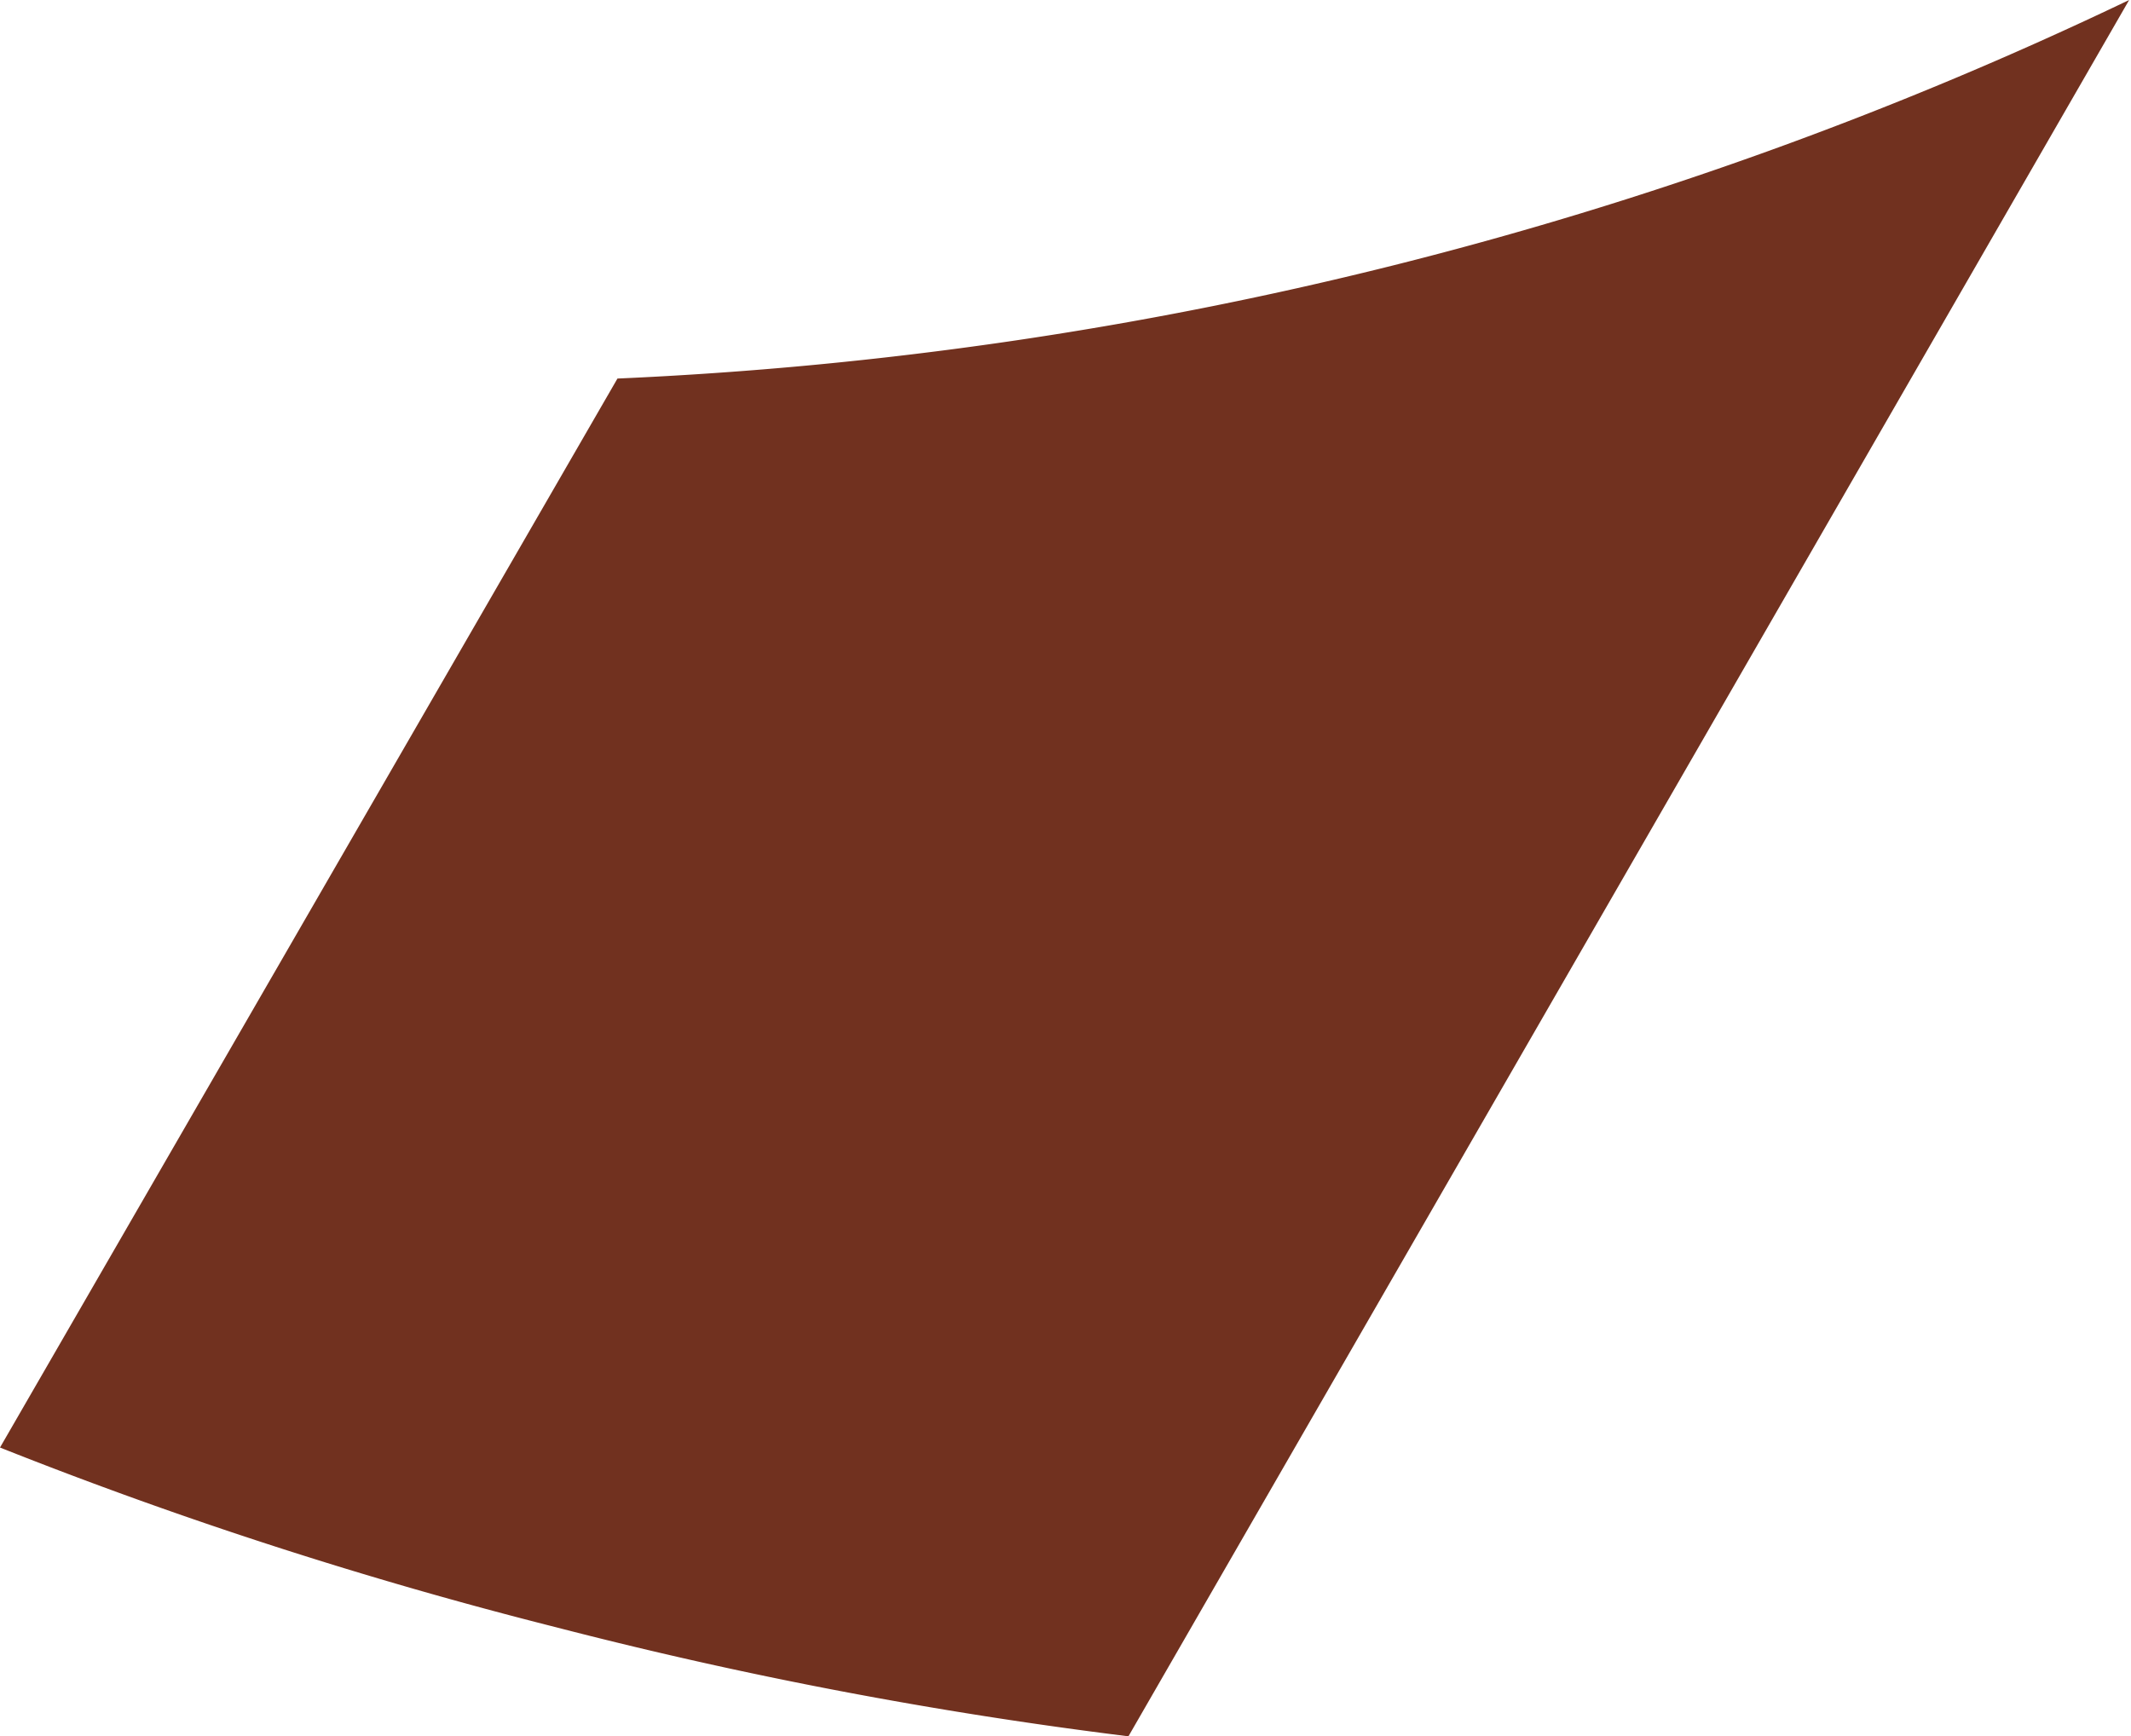
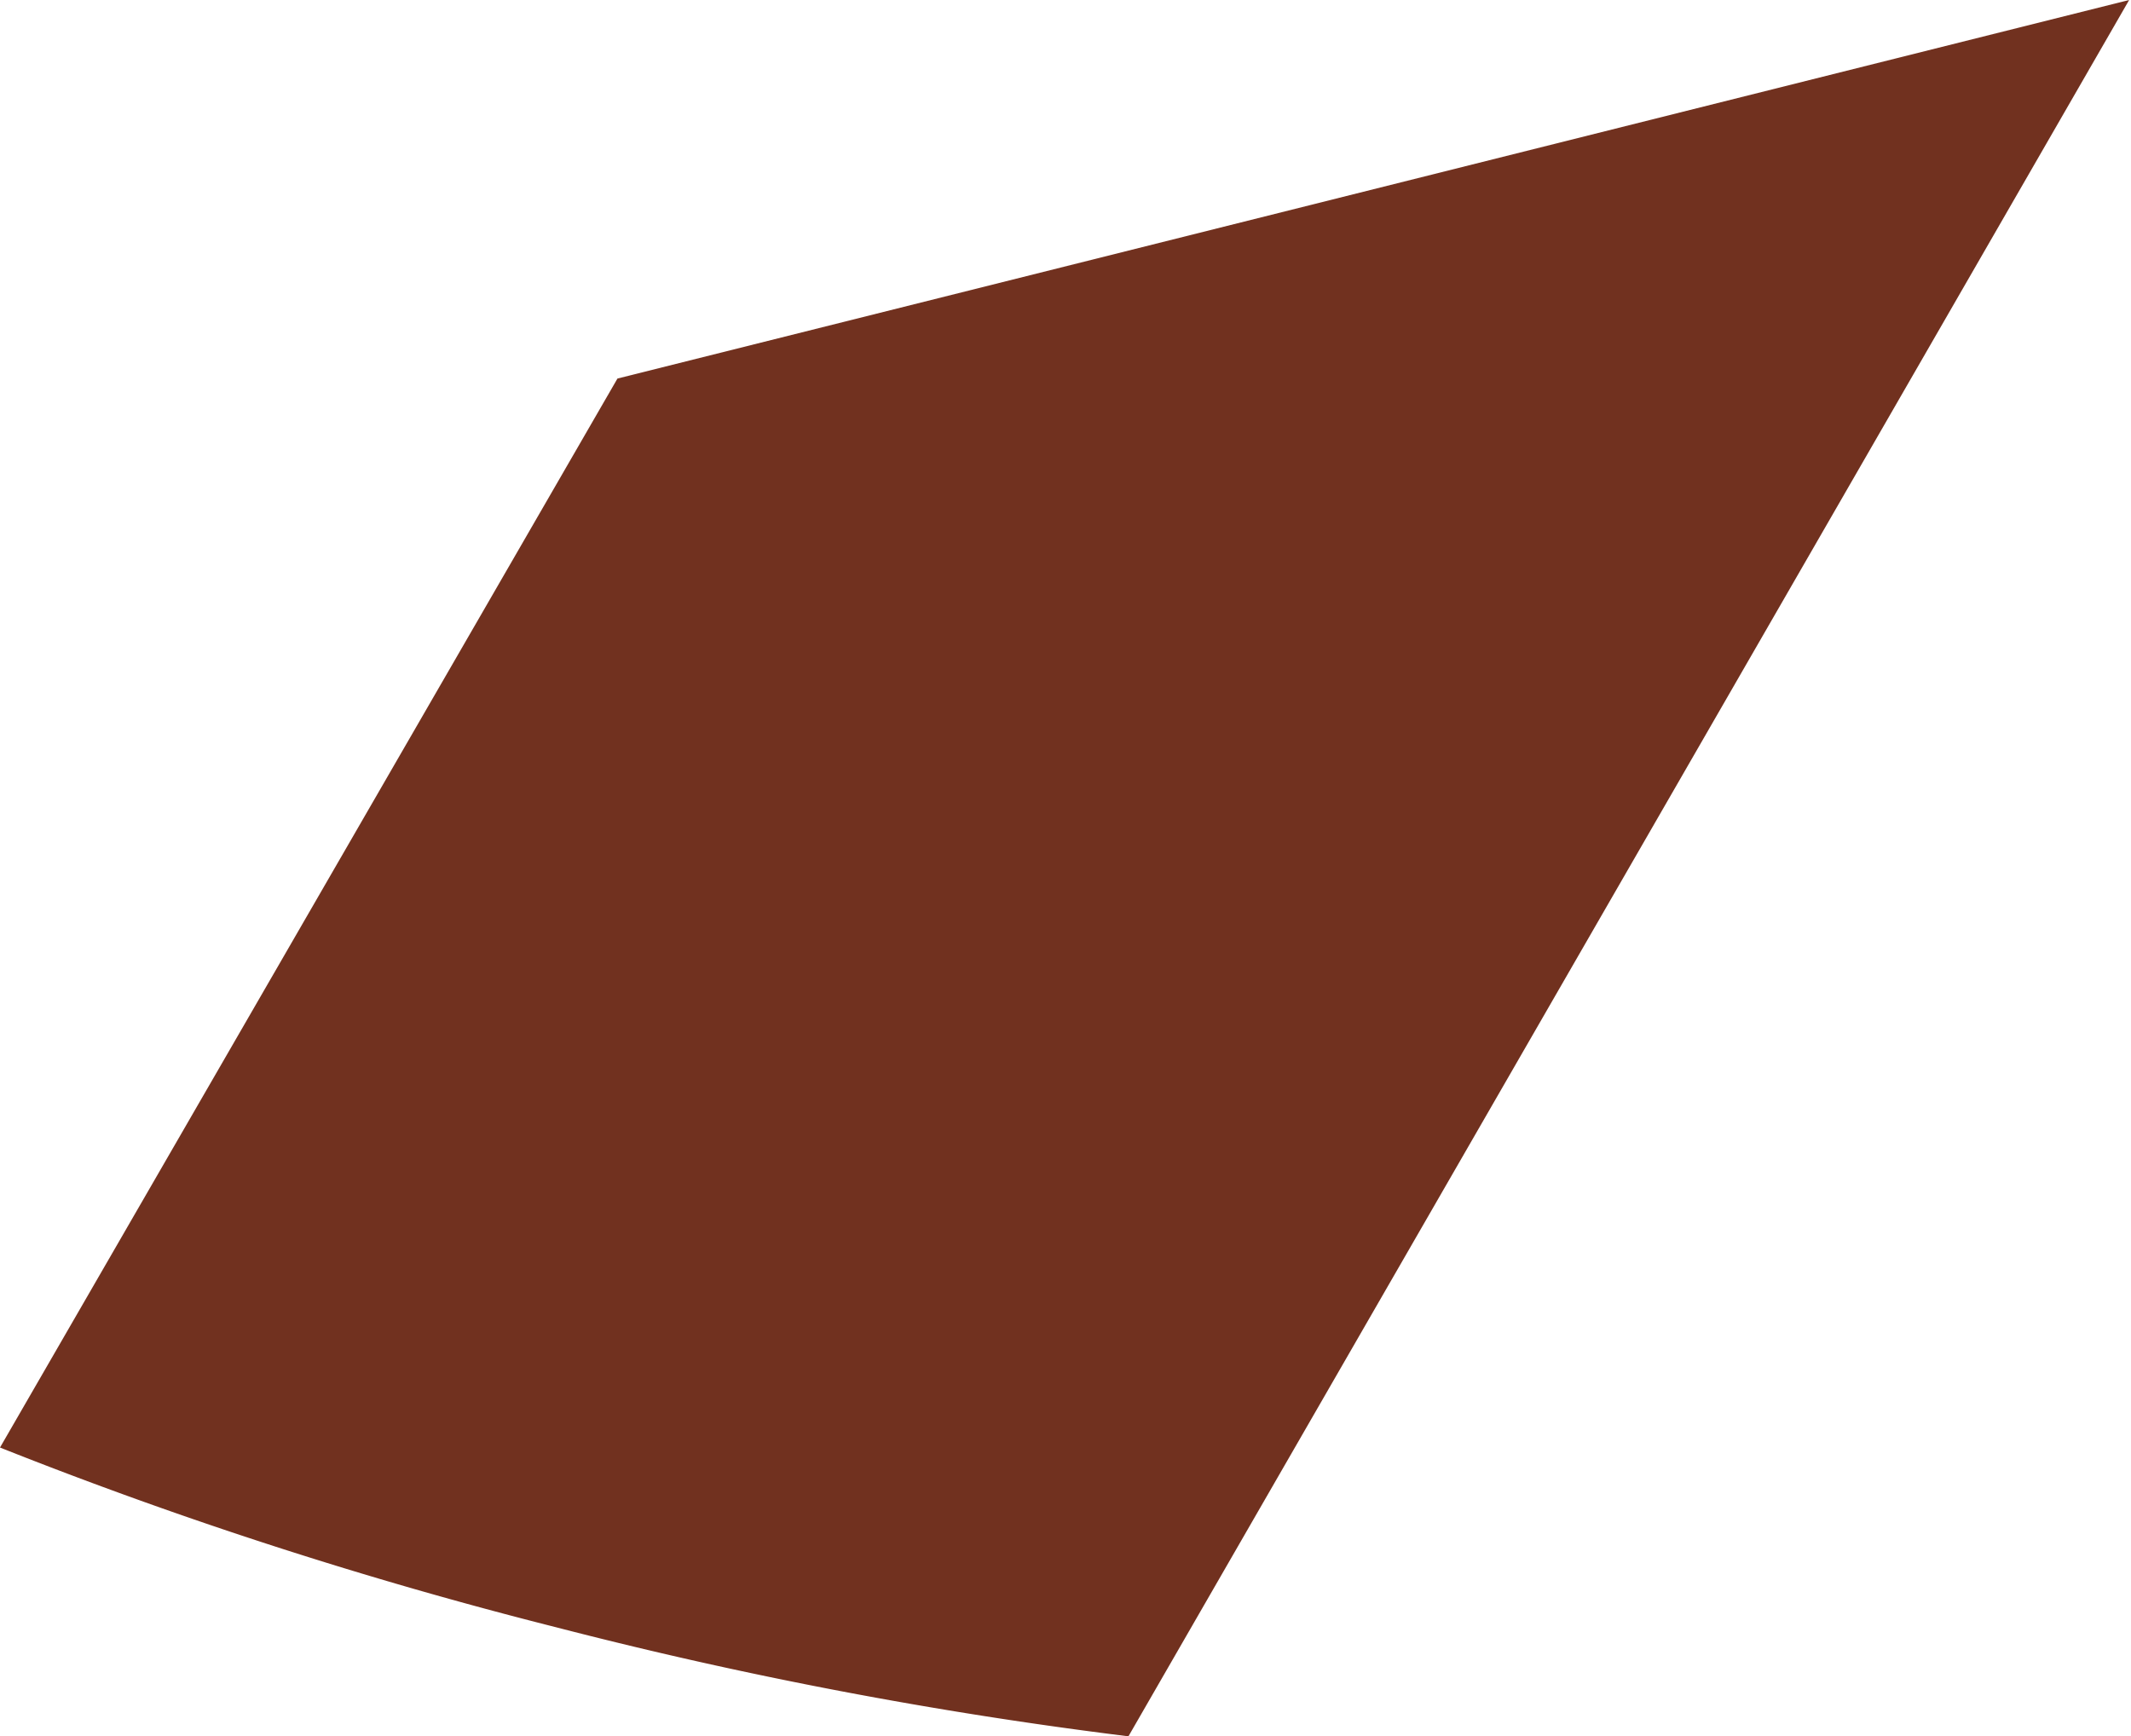
<svg xmlns="http://www.w3.org/2000/svg" viewBox="0 0 23.02 18.76">
  <defs>
    <style>.cls-1{fill:#71311f;}</style>
  </defs>
  <title>Ресурс 1</title>
  <g id="Слой_2" data-name="Слой 2">
    <g id="Слой_1-2" data-name="Слой 1">
-       <path class="cls-1" d="M23,0,12.19,18.76A48.41,48.41,0,0,1,6,17.58a48.26,48.26,0,0,1-6-1.94L6.67,4.09A42.09,42.09,0,0,0,23,0Z" />
+       <path class="cls-1" d="M23,0,12.19,18.76A48.41,48.41,0,0,1,6,17.58a48.26,48.26,0,0,1-6-1.94L6.67,4.09Z" />
    </g>
  </g>
</svg>